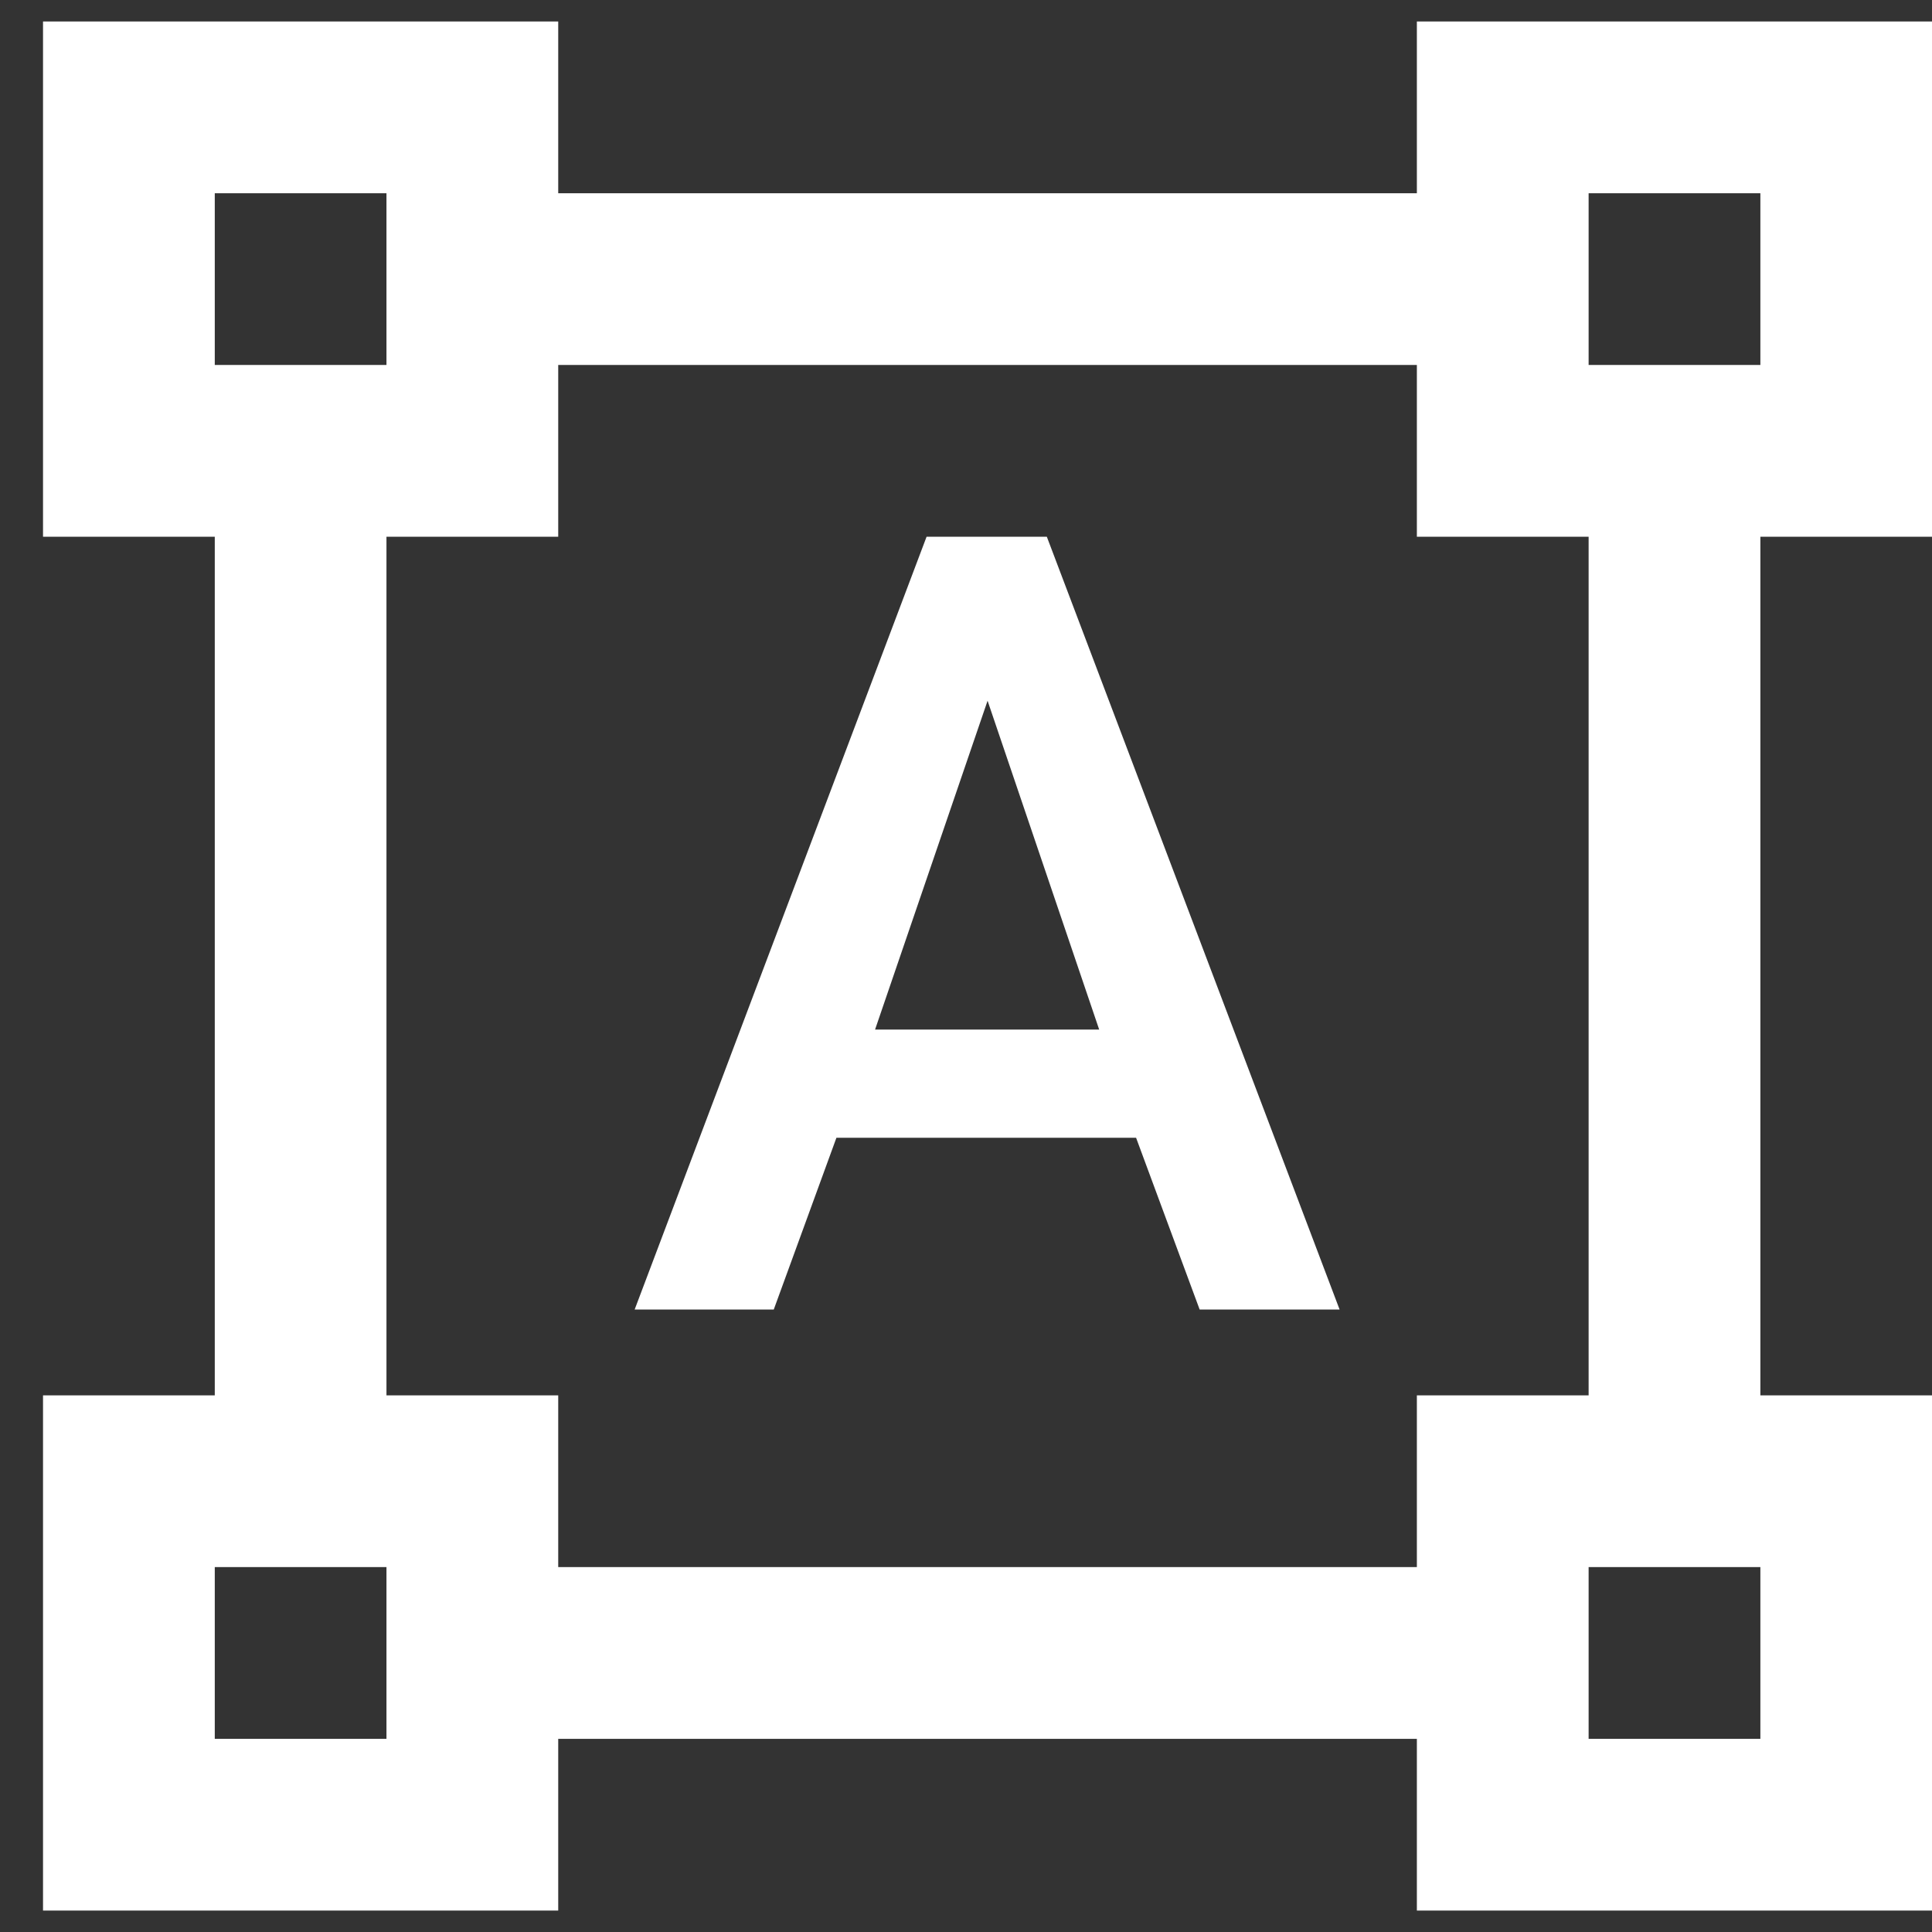
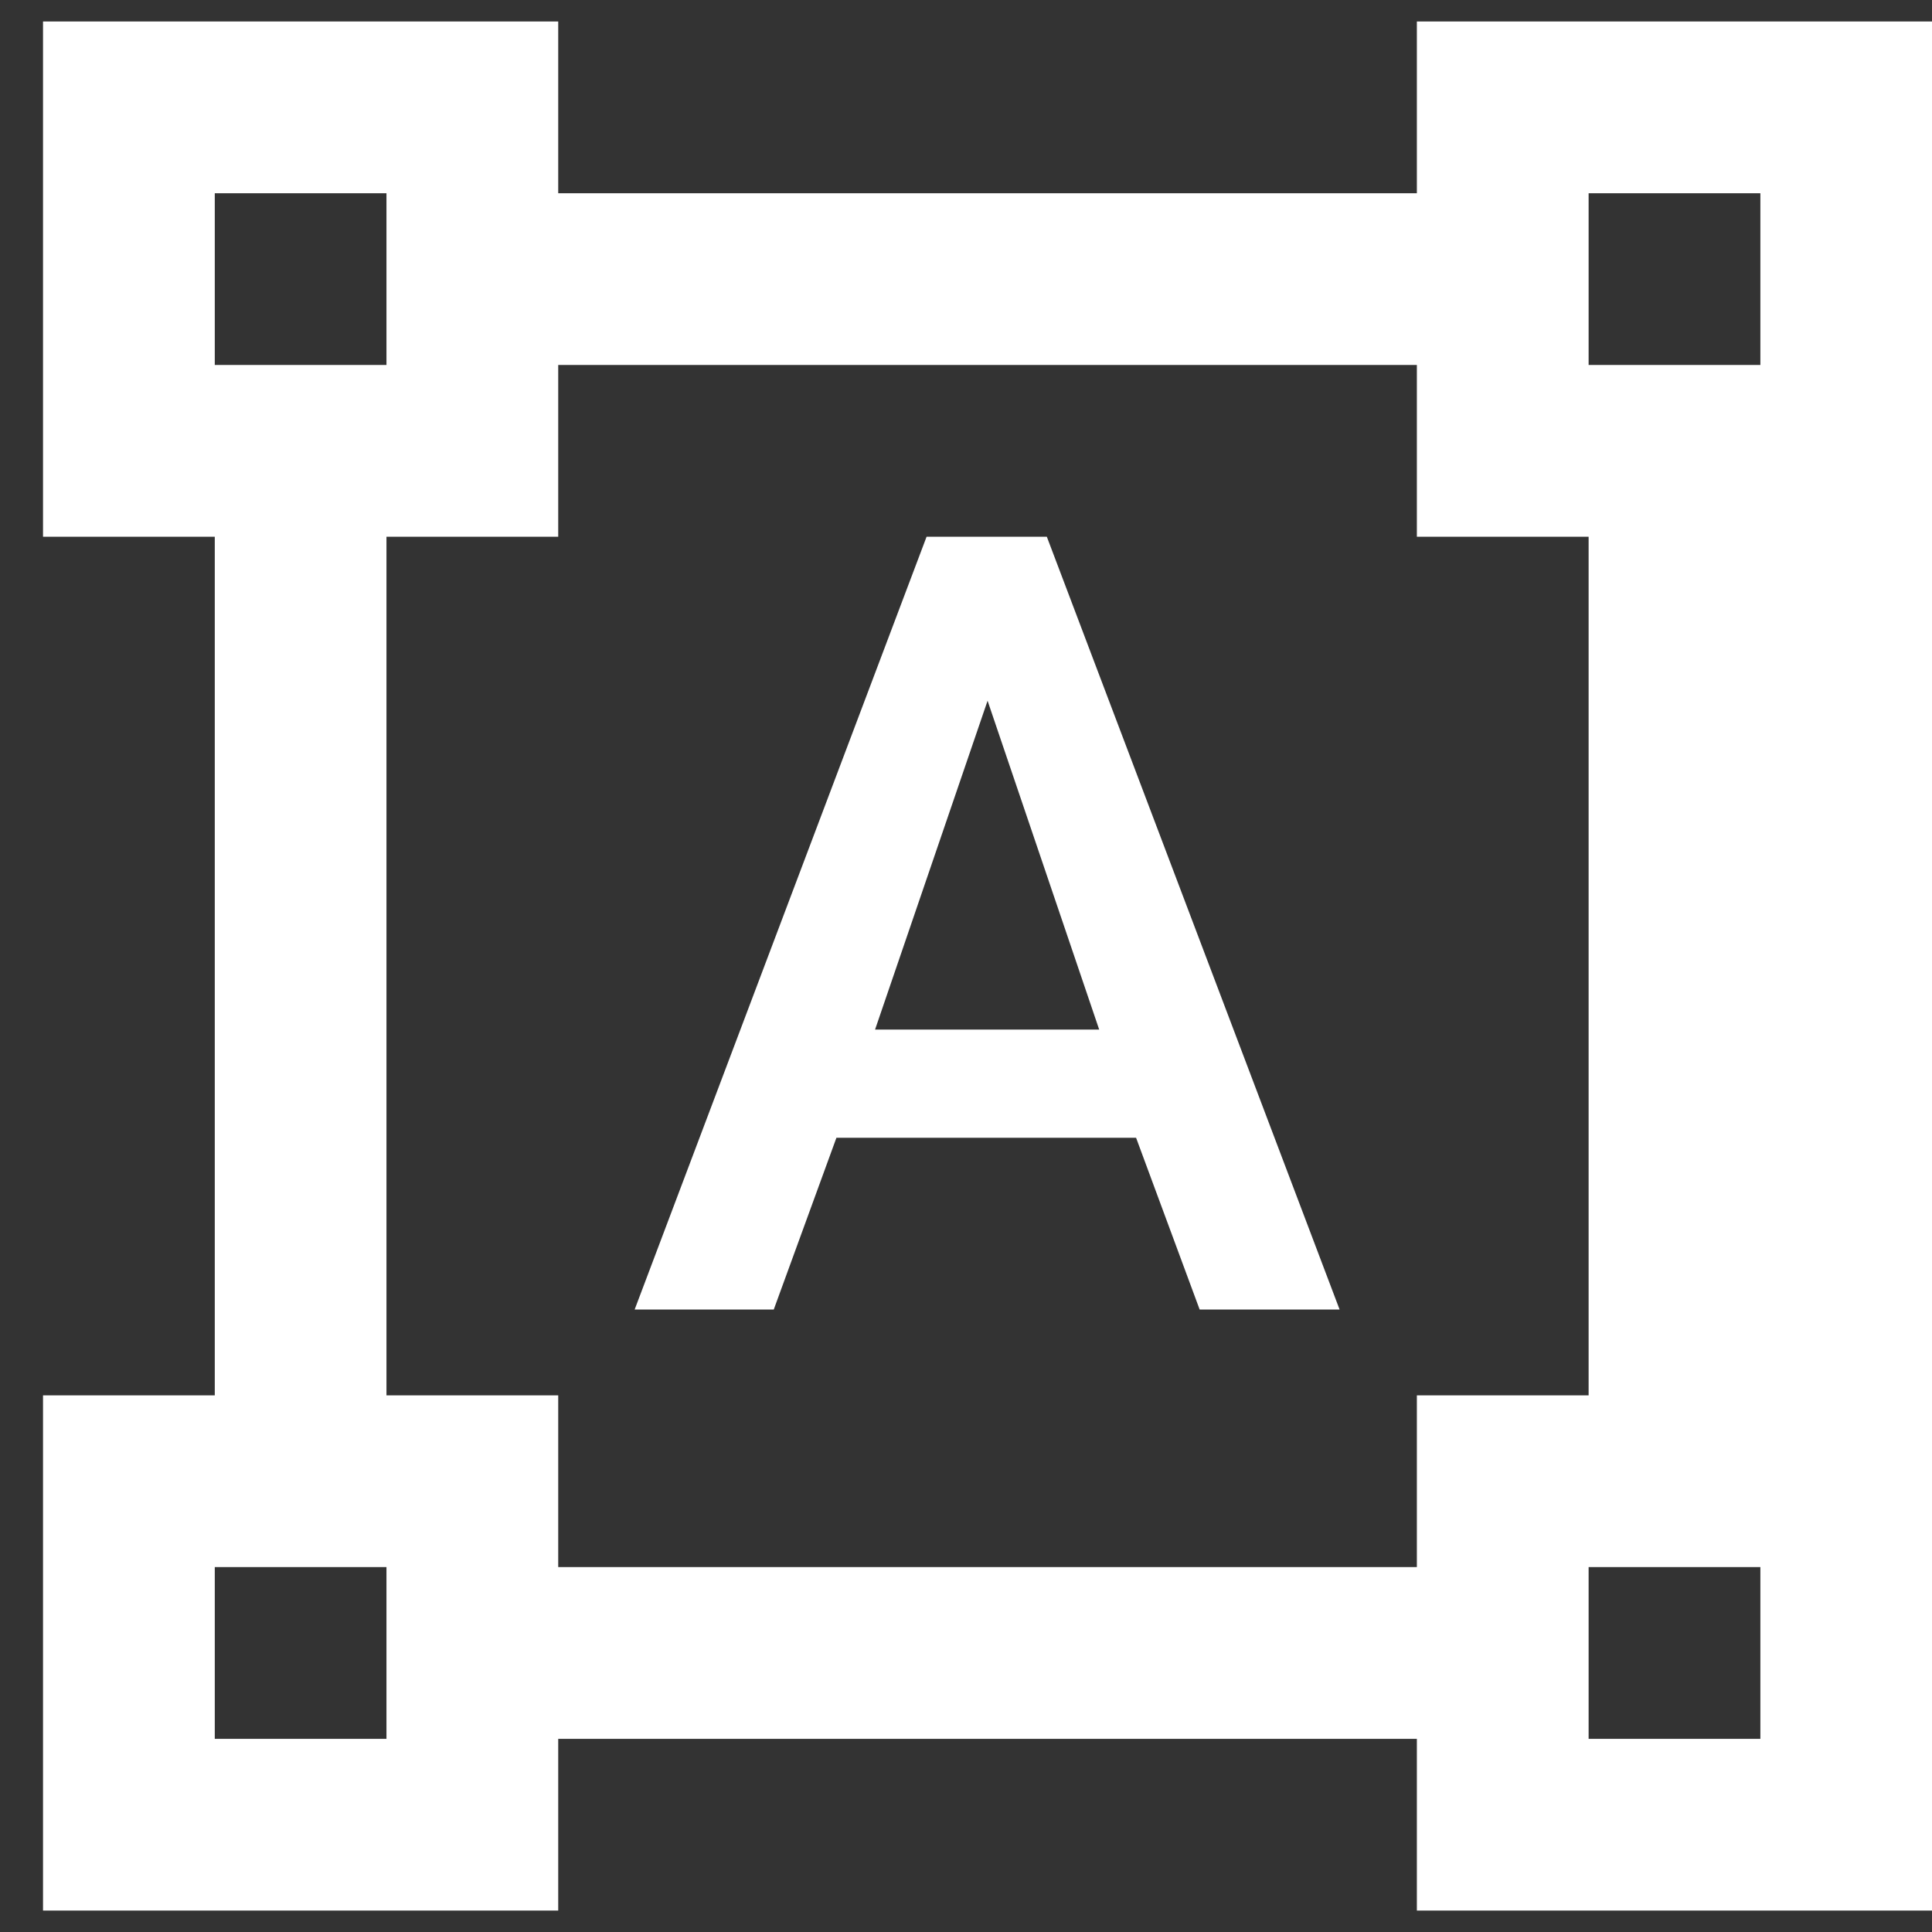
<svg xmlns="http://www.w3.org/2000/svg" width="30" height="30" viewBox="0 0 30 30" fill="none">
  <rect x="0" y="0" width="30" height="30" fill="#333333" stroke="none" />
-   <path d="M30.001 8.334V0.334H22.001V3.001H8.668V0.334H0.668V8.334H3.335V21.667H0.668V29.667H8.668V27.001H22.001V29.667H30.001V21.667H27.335V8.334H30.001ZM3.335 3.001H6.001V5.667H3.335V3.001ZM6.001 27.001H3.335V24.334H6.001V27.001ZM22.001 24.334H8.668V21.667H6.001V8.334H8.668V5.667H22.001V8.334H24.668V21.667H22.001V24.334ZM27.335 27.001H24.668V24.334H27.335V27.001ZM24.668 5.667V3.001H27.335V5.667H24.668ZM17.641 17.667H12.988L12.015 20.334H9.855L14.388 8.334H16.255L20.801 20.334H18.628L17.641 17.667ZM13.588 15.987H17.068L15.335 10.881L13.588 15.987Z" fill="white" />
+   <path d="M30.001 8.334V0.334H22.001V3.001H8.668V0.334H0.668V8.334H3.335V21.667H0.668V29.667H8.668V27.001H22.001V29.667H30.001V21.667V8.334H30.001ZM3.335 3.001H6.001V5.667H3.335V3.001ZM6.001 27.001H3.335V24.334H6.001V27.001ZM22.001 24.334H8.668V21.667H6.001V8.334H8.668V5.667H22.001V8.334H24.668V21.667H22.001V24.334ZM27.335 27.001H24.668V24.334H27.335V27.001ZM24.668 5.667V3.001H27.335V5.667H24.668ZM17.641 17.667H12.988L12.015 20.334H9.855L14.388 8.334H16.255L20.801 20.334H18.628L17.641 17.667ZM13.588 15.987H17.068L15.335 10.881L13.588 15.987Z" fill="white" />
</svg>